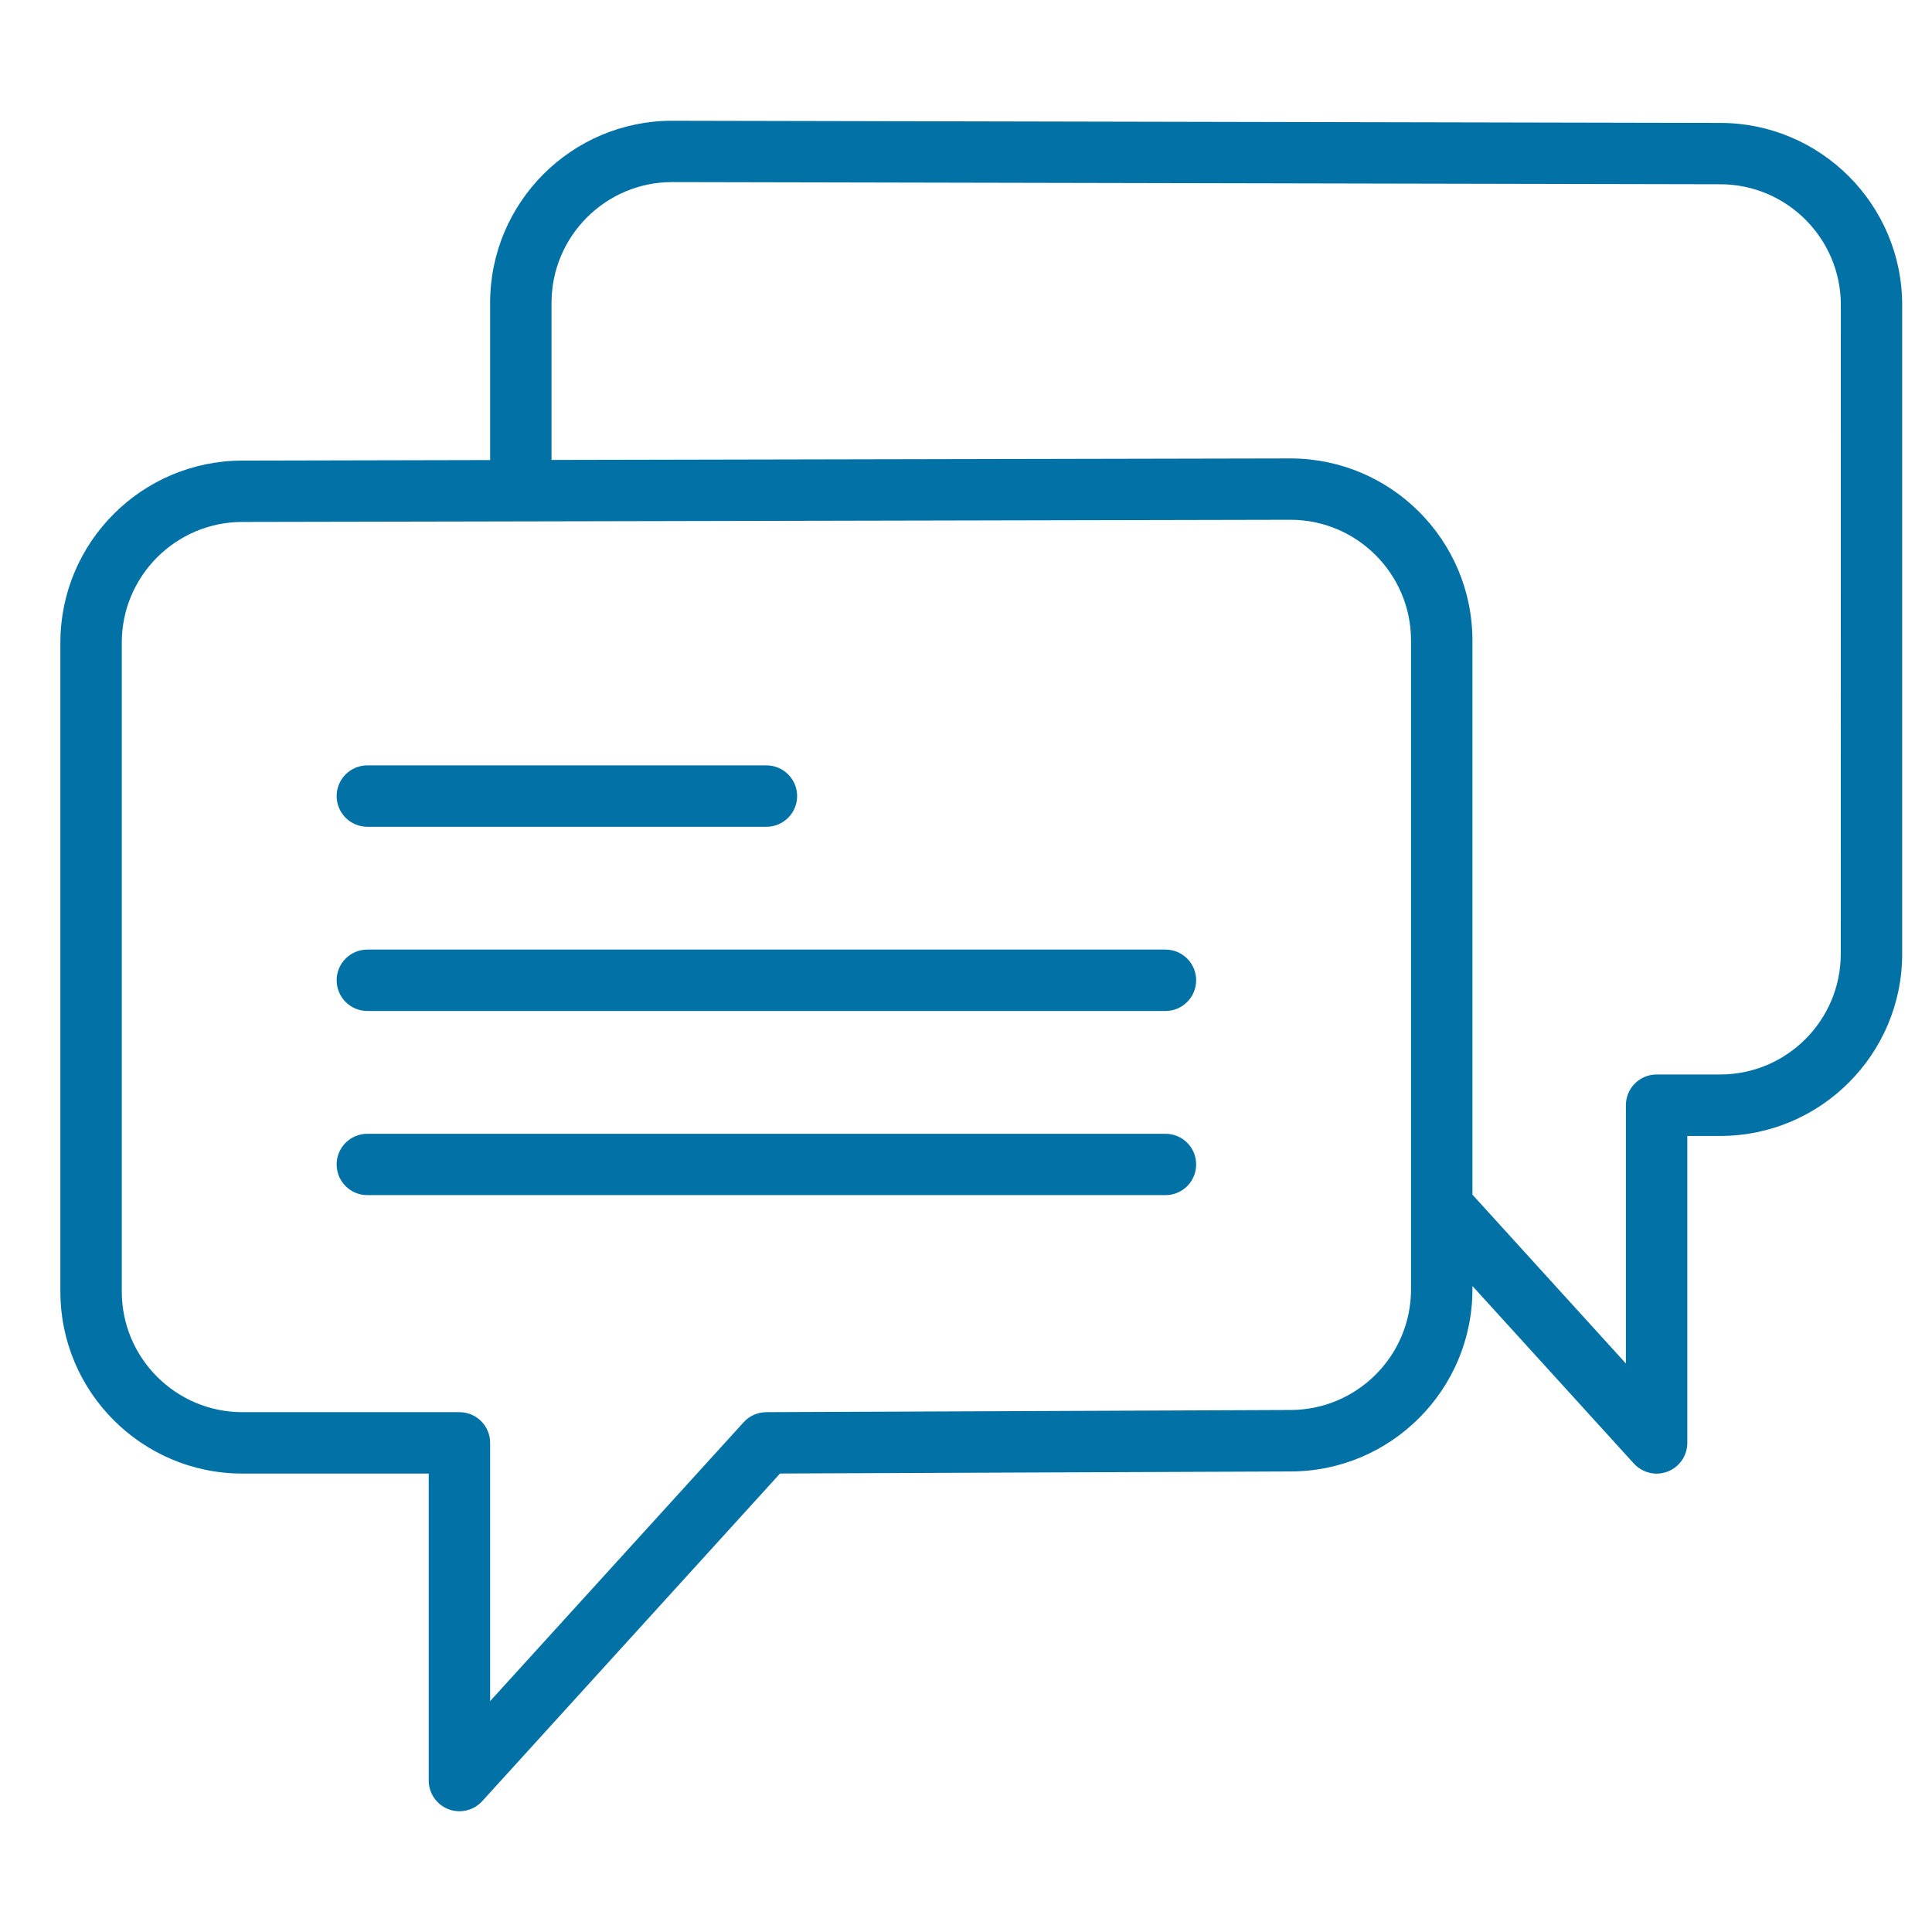
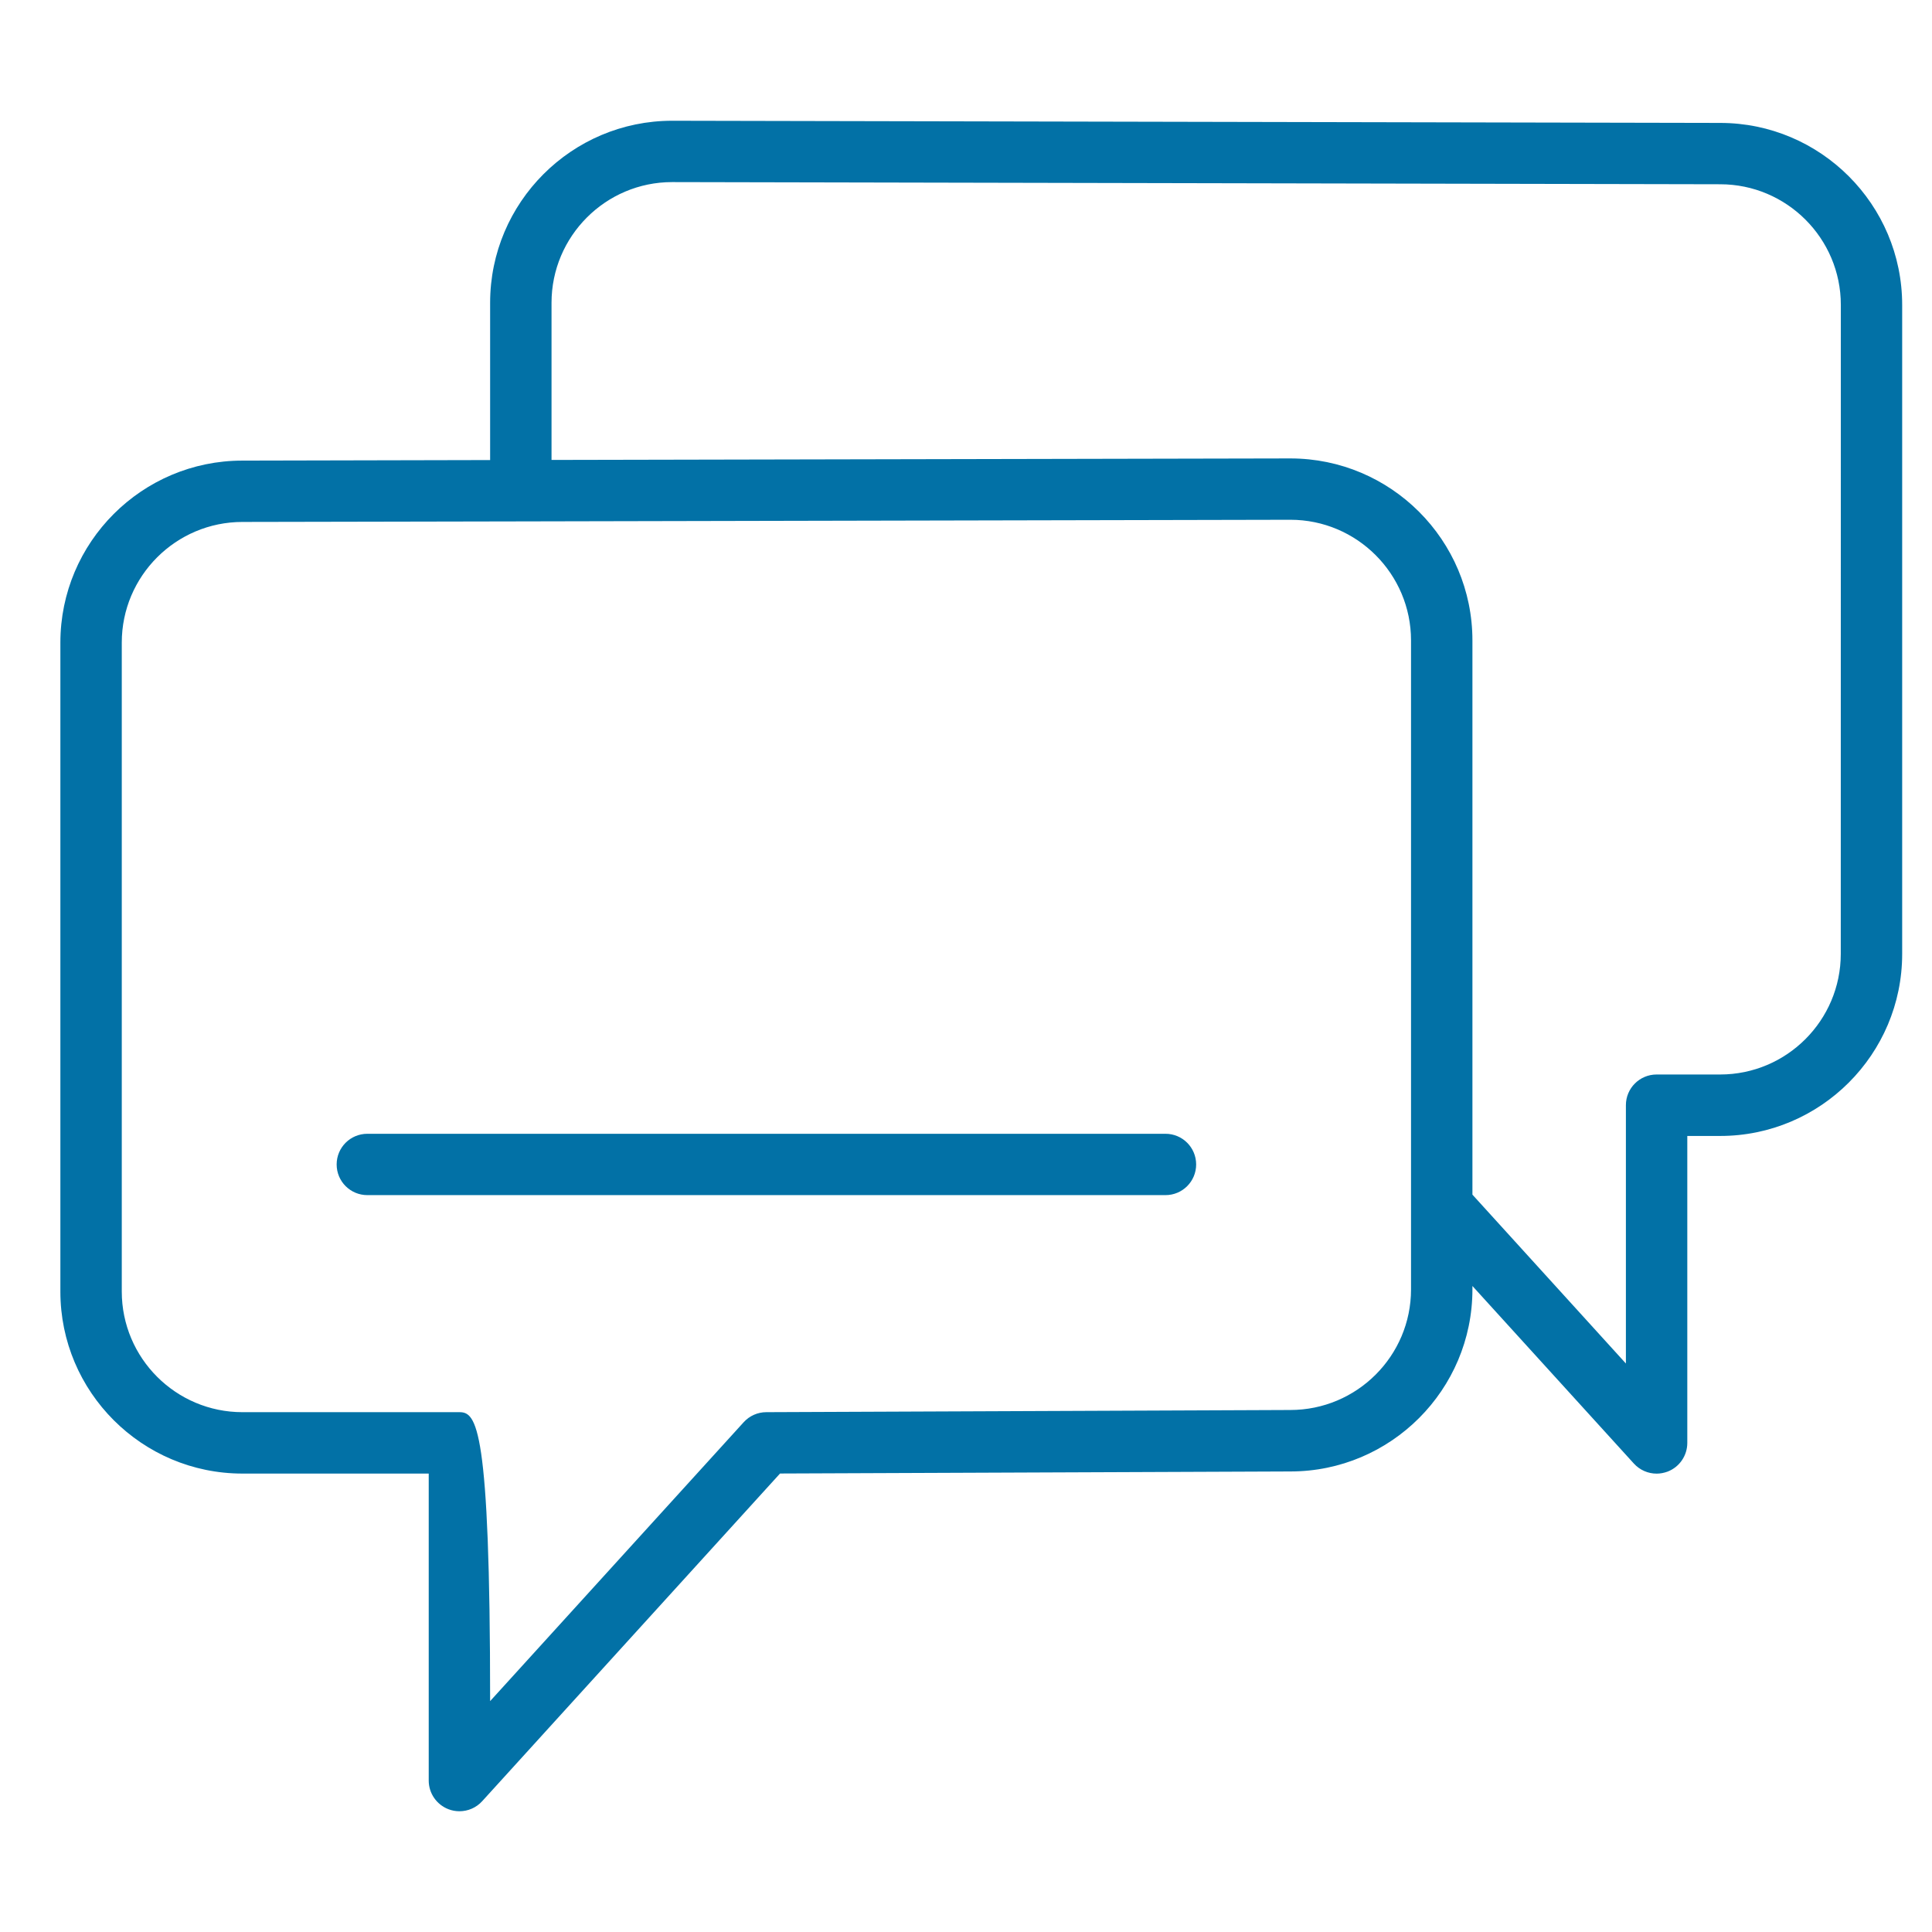
<svg xmlns="http://www.w3.org/2000/svg" width="32" height="32" viewBox="0 0 32 32" fill="none">
-   <path d="M6.085 13.694H12.694C12.975 13.694 13.203 13.466 13.203 13.185C13.203 12.905 12.975 12.677 12.694 12.677H6.085C5.803 12.677 5.576 12.905 5.576 13.185C5.576 13.466 5.803 13.694 6.085 13.694Z" fill="#0271A6" />
-   <path d="M19.304 15.728H6.085C5.803 15.728 5.576 15.956 5.576 16.236C5.576 16.517 5.803 16.745 6.085 16.745H19.304C19.585 16.745 19.812 16.517 19.812 16.236C19.812 15.956 19.585 15.728 19.304 15.728Z" fill="#0271A6" />
  <path d="M19.304 18.779H6.085C5.803 18.779 5.576 19.006 5.576 19.287C5.576 19.568 5.803 19.795 6.085 19.795H19.304C19.585 19.795 19.812 19.568 19.812 19.287C19.812 19.006 19.585 18.779 19.304 18.779Z" fill="#0271A6" />
-   <path d="M28.492 2.036L11.133 2C9.471 2 8.118 3.352 8.118 5.015V7.62L4.015 7.629C2.352 7.629 1 8.981 1 10.644V21.393C1 23.055 2.352 24.407 4.015 24.407H7.101V29.492C7.101 29.701 7.23 29.89 7.427 29.966C7.486 29.989 7.548 30 7.61 30C7.75 30 7.888 29.942 7.986 29.834L12.92 24.406L21.373 24.372C23.036 24.372 24.388 23.019 24.388 21.357V21.3L27.062 24.241C27.16 24.349 27.298 24.408 27.439 24.408C27.5 24.408 27.562 24.396 27.622 24.374C27.818 24.298 27.947 24.109 27.947 23.899V18.815H28.491C30.154 18.815 31.506 17.462 31.506 15.8V5.051C31.506 3.389 30.154 2.036 28.492 2.036ZM23.371 21.357C23.371 22.458 22.475 23.354 21.371 23.354L12.692 23.39C12.55 23.39 12.413 23.451 12.318 23.556L8.118 28.176V23.898C8.118 23.618 7.891 23.39 7.61 23.39H4.015C2.913 23.39 2.017 22.494 2.017 21.392V10.643C2.017 9.542 2.913 8.645 4.016 8.645L8.627 8.636C8.627 8.636 8.627 8.636 8.628 8.636L21.373 8.609C22.475 8.609 23.371 9.506 23.371 10.607V19.983V21.357ZM30.489 15.799C30.489 16.901 29.593 17.797 28.491 17.797H27.439C27.157 17.797 26.93 18.025 26.93 18.305V22.584L24.388 19.787V10.608C24.388 8.945 23.036 7.593 21.372 7.593L9.135 7.618V5.015C9.135 3.913 10.031 3.016 11.132 3.016L28.491 3.052C28.491 3.052 28.491 3.052 28.492 3.052C29.593 3.052 30.49 3.948 30.49 5.05L30.489 15.799Z" fill="#0271A6" />
+   <path d="M28.492 2.036L11.133 2C9.471 2 8.118 3.352 8.118 5.015V7.62L4.015 7.629C2.352 7.629 1 8.981 1 10.644V21.393C1 23.055 2.352 24.407 4.015 24.407H7.101V29.492C7.101 29.701 7.23 29.89 7.427 29.966C7.486 29.989 7.548 30 7.61 30C7.75 30 7.888 29.942 7.986 29.834L12.92 24.406L21.373 24.372C23.036 24.372 24.388 23.019 24.388 21.357V21.3L27.062 24.241C27.16 24.349 27.298 24.408 27.439 24.408C27.5 24.408 27.562 24.396 27.622 24.374C27.818 24.298 27.947 24.109 27.947 23.899V18.815H28.491C30.154 18.815 31.506 17.462 31.506 15.8V5.051C31.506 3.389 30.154 2.036 28.492 2.036ZM23.371 21.357C23.371 22.458 22.475 23.354 21.371 23.354L12.692 23.39C12.55 23.39 12.413 23.451 12.318 23.556L8.118 28.176C8.118 23.618 7.891 23.39 7.61 23.39H4.015C2.913 23.39 2.017 22.494 2.017 21.392V10.643C2.017 9.542 2.913 8.645 4.016 8.645L8.627 8.636C8.627 8.636 8.627 8.636 8.628 8.636L21.373 8.609C22.475 8.609 23.371 9.506 23.371 10.607V19.983V21.357ZM30.489 15.799C30.489 16.901 29.593 17.797 28.491 17.797H27.439C27.157 17.797 26.93 18.025 26.93 18.305V22.584L24.388 19.787V10.608C24.388 8.945 23.036 7.593 21.372 7.593L9.135 7.618V5.015C9.135 3.913 10.031 3.016 11.132 3.016L28.491 3.052C28.491 3.052 28.491 3.052 28.492 3.052C29.593 3.052 30.49 3.948 30.49 5.05L30.489 15.799Z" fill="#0271A6" />
</svg>